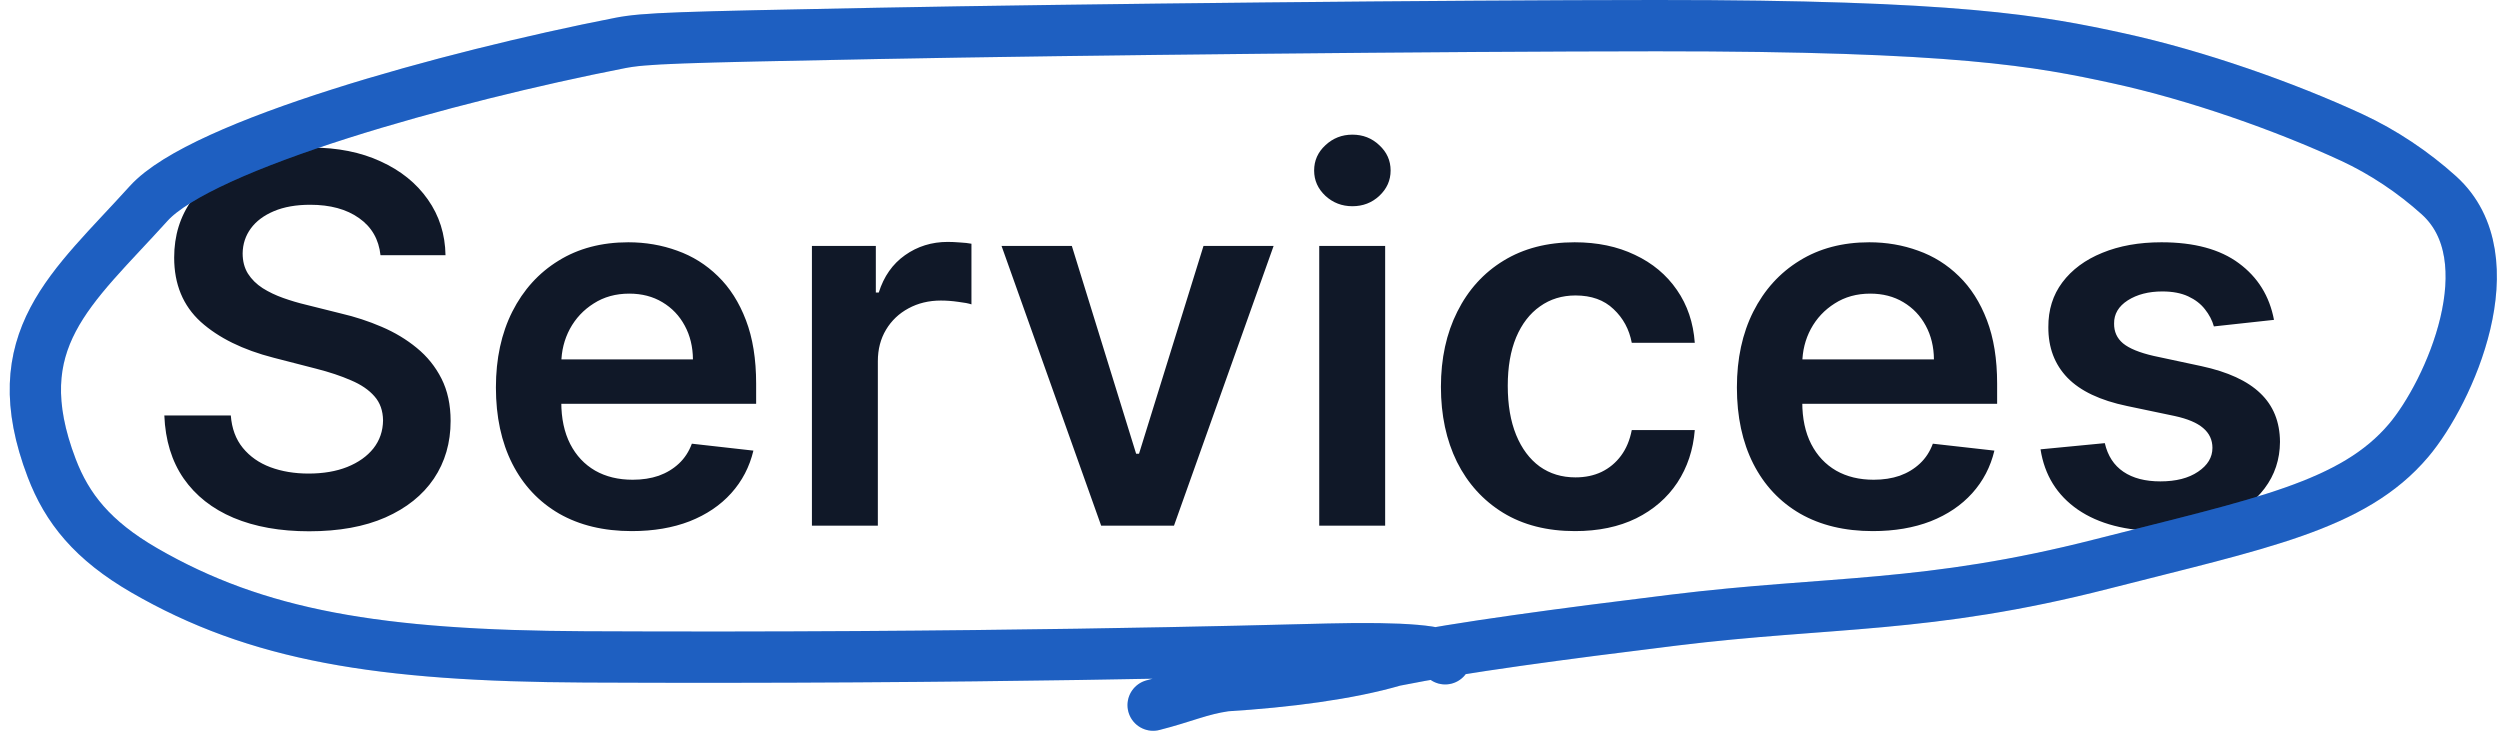
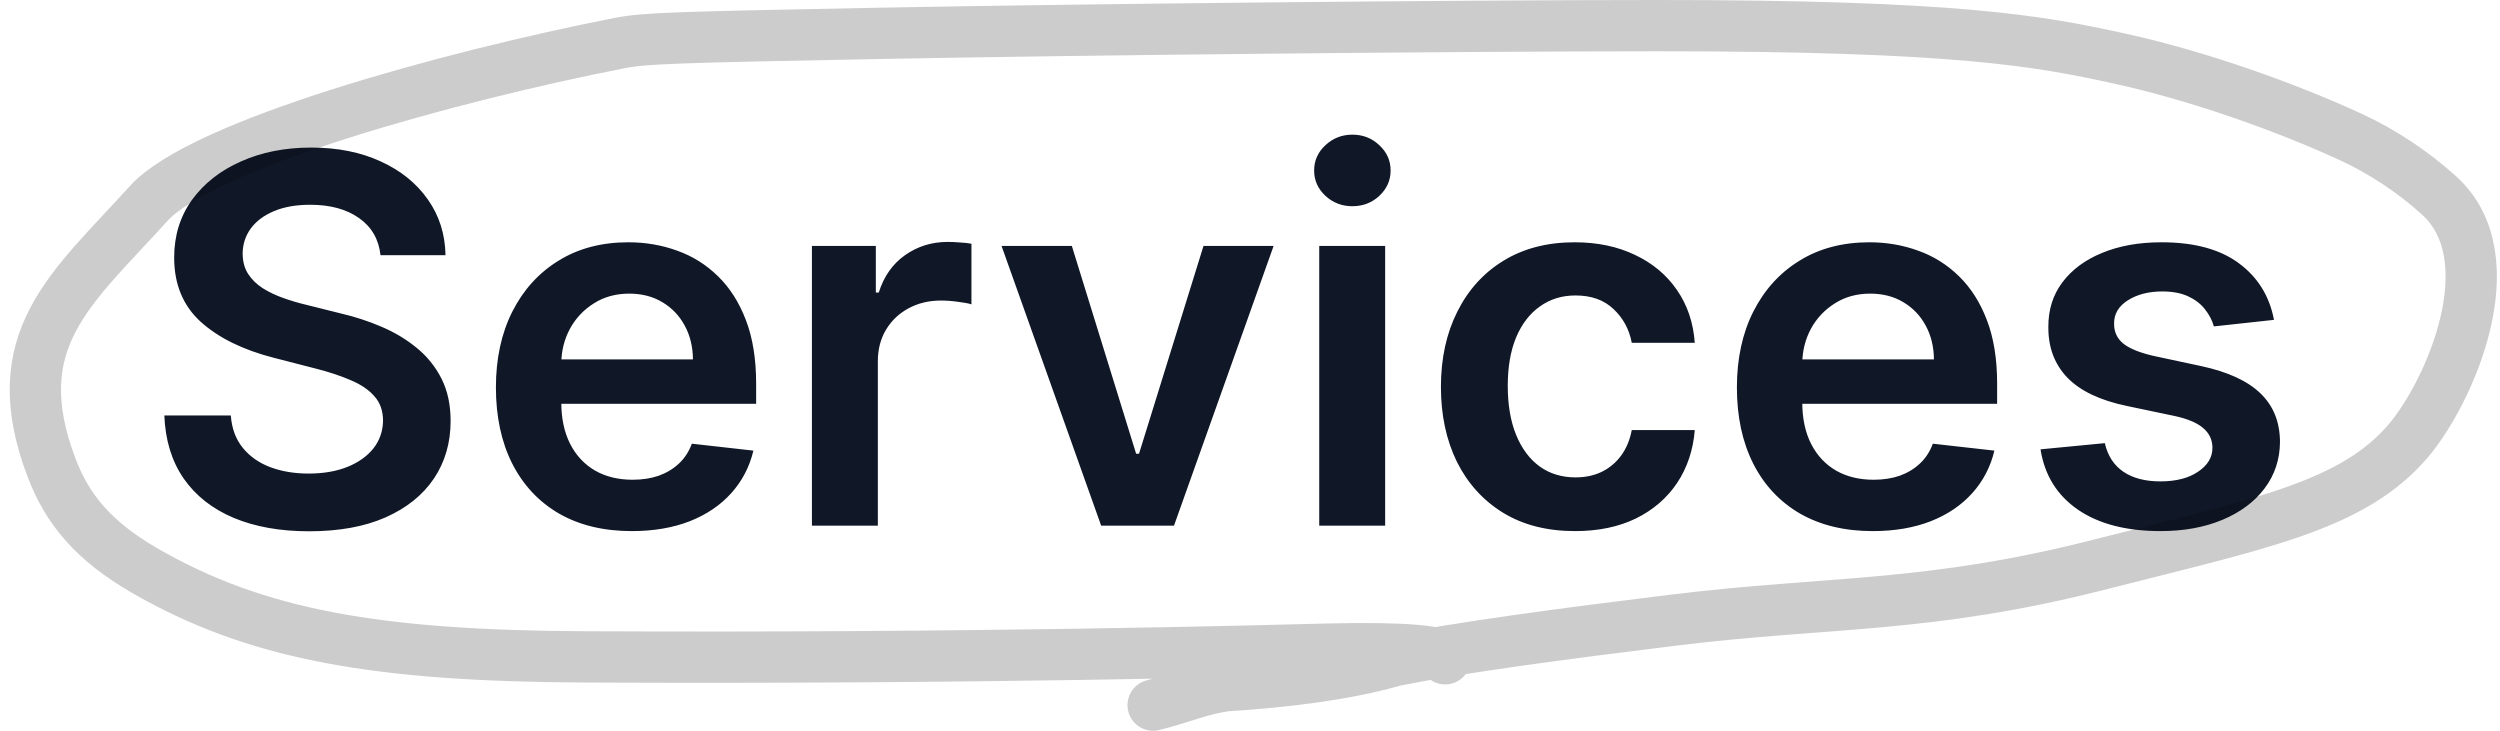
<svg xmlns="http://www.w3.org/2000/svg" width="195" height="57" viewBox="0 0 195 57" fill="none">
  <path d="M29.679 19.906C29.546 18.666 28.988 17.7 28.003 17.009C27.027 16.317 25.759 15.972 24.196 15.972C23.098 15.972 22.155 16.137 21.369 16.469C20.583 16.8 19.982 17.25 19.565 17.818C19.149 18.386 18.936 19.035 18.926 19.764C18.926 20.37 19.063 20.896 19.338 21.341C19.622 21.786 20.006 22.165 20.489 22.477C20.972 22.78 21.507 23.036 22.094 23.244C22.681 23.453 23.273 23.628 23.869 23.77L26.597 24.452C27.695 24.707 28.751 25.053 29.764 25.489C30.787 25.924 31.701 26.474 32.506 27.136C33.32 27.799 33.964 28.599 34.438 29.537C34.911 30.474 35.148 31.573 35.148 32.832C35.148 34.537 34.712 36.038 33.841 37.335C32.97 38.623 31.71 39.632 30.062 40.361C28.424 41.081 26.44 41.44 24.111 41.44C21.848 41.44 19.883 41.09 18.216 40.389C16.559 39.688 15.261 38.666 14.324 37.321C13.396 35.976 12.894 34.338 12.818 32.406H18.003C18.079 33.419 18.391 34.262 18.94 34.935C19.49 35.607 20.204 36.109 21.085 36.44C21.975 36.772 22.97 36.938 24.068 36.938C25.214 36.938 26.218 36.767 27.079 36.426C27.951 36.076 28.633 35.593 29.125 34.977C29.617 34.352 29.868 33.623 29.878 32.79C29.868 32.032 29.646 31.407 29.21 30.915C28.775 30.413 28.164 29.996 27.378 29.665C26.601 29.324 25.692 29.021 24.651 28.756L21.341 27.903C18.945 27.288 17.051 26.355 15.659 25.105C14.277 23.846 13.585 22.174 13.585 20.091C13.585 18.377 14.049 16.876 14.977 15.588C15.915 14.3 17.188 13.301 18.798 12.591C20.408 11.871 22.231 11.511 24.267 11.511C26.331 11.511 28.14 11.871 29.693 12.591C31.256 13.301 32.482 14.291 33.372 15.56C34.262 16.819 34.722 18.268 34.75 19.906H29.679ZM49.278 41.426C47.09 41.426 45.201 40.972 43.61 40.062C42.029 39.144 40.812 37.847 39.959 36.17C39.107 34.485 38.681 32.501 38.681 30.219C38.681 27.974 39.107 26.005 39.959 24.31C40.821 22.605 42.024 21.279 43.568 20.332C45.111 19.376 46.925 18.898 49.008 18.898C50.352 18.898 51.621 19.116 52.815 19.551C54.017 19.977 55.078 20.64 55.996 21.54C56.925 22.439 57.654 23.585 58.184 24.977C58.714 26.36 58.979 28.008 58.979 29.921V31.497H41.096V28.031H54.05C54.041 27.046 53.828 26.171 53.411 25.403C52.995 24.627 52.412 24.016 51.664 23.571C50.925 23.126 50.064 22.903 49.079 22.903C48.028 22.903 47.104 23.159 46.309 23.671C45.514 24.172 44.893 24.835 44.448 25.659C44.013 26.474 43.79 27.368 43.781 28.344V31.369C43.781 32.638 44.013 33.727 44.477 34.636C44.941 35.536 45.589 36.227 46.423 36.71C47.256 37.184 48.231 37.42 49.349 37.42C50.097 37.42 50.774 37.316 51.38 37.108C51.986 36.89 52.512 36.573 52.957 36.156C53.402 35.74 53.738 35.224 53.965 34.608L58.766 35.148C58.463 36.417 57.886 37.525 57.033 38.472C56.191 39.409 55.111 40.138 53.795 40.659C52.478 41.17 50.973 41.426 49.278 41.426ZM63.33 41V19.182H68.315V22.818H68.543C68.94 21.559 69.622 20.588 70.588 19.906C71.563 19.215 72.676 18.869 73.926 18.869C74.21 18.869 74.528 18.884 74.878 18.912C75.238 18.931 75.536 18.964 75.773 19.011V23.741C75.555 23.666 75.209 23.599 74.736 23.543C74.272 23.476 73.822 23.443 73.386 23.443C72.449 23.443 71.606 23.647 70.858 24.054C70.119 24.452 69.537 25.006 69.111 25.716C68.685 26.426 68.472 27.245 68.472 28.173V41H63.33ZM99.342 19.182L91.572 41H85.89L78.12 19.182H83.603L88.617 35.389H88.844L93.873 19.182H99.342ZM102.9 41V19.182H108.042V41H102.9ZM105.485 16.085C104.671 16.085 103.97 15.815 103.383 15.276C102.796 14.726 102.502 14.068 102.502 13.301C102.502 12.525 102.796 11.867 103.383 11.327C103.97 10.777 104.671 10.503 105.485 10.503C106.309 10.503 107.01 10.777 107.587 11.327C108.174 11.867 108.468 12.525 108.468 13.301C108.468 14.068 108.174 14.726 107.587 15.276C107.01 15.815 106.309 16.085 105.485 16.085ZM122.847 41.426C120.669 41.426 118.798 40.948 117.236 39.992C115.683 39.035 114.485 37.714 113.642 36.028C112.809 34.333 112.392 32.383 112.392 30.176C112.392 27.96 112.818 26.005 113.67 24.31C114.523 22.605 115.725 21.279 117.278 20.332C118.841 19.376 120.688 18.898 122.818 18.898C124.589 18.898 126.156 19.224 127.52 19.878C128.893 20.522 129.987 21.436 130.801 22.619C131.616 23.794 132.08 25.167 132.193 26.739H127.278C127.08 25.688 126.606 24.812 125.858 24.111C125.119 23.401 124.13 23.046 122.889 23.046C121.838 23.046 120.915 23.329 120.119 23.898C119.324 24.456 118.704 25.261 118.259 26.312C117.823 27.364 117.605 28.623 117.605 30.091C117.605 31.578 117.823 32.856 118.259 33.926C118.694 34.987 119.305 35.806 120.091 36.383C120.886 36.952 121.819 37.236 122.889 37.236C123.647 37.236 124.324 37.094 124.92 36.81C125.527 36.516 126.033 36.095 126.44 35.545C126.848 34.996 127.127 34.329 127.278 33.543H132.193C132.07 35.086 131.616 36.455 130.83 37.648C130.044 38.831 128.973 39.76 127.619 40.432C126.265 41.095 124.674 41.426 122.847 41.426ZM146.075 41.426C143.887 41.426 141.998 40.972 140.407 40.062C138.826 39.144 137.609 37.847 136.756 36.17C135.904 34.485 135.478 32.501 135.478 30.219C135.478 27.974 135.904 26.005 136.756 24.31C137.618 22.605 138.821 21.279 140.364 20.332C141.908 19.376 143.721 18.898 145.805 18.898C147.149 18.898 148.418 19.116 149.612 19.551C150.814 19.977 151.875 20.64 152.793 21.54C153.721 22.439 154.451 23.585 154.981 24.977C155.511 26.36 155.776 28.008 155.776 29.921V31.497H137.893V28.031H150.847C150.838 27.046 150.625 26.171 150.208 25.403C149.791 24.627 149.209 24.016 148.461 23.571C147.722 23.126 146.861 22.903 145.876 22.903C144.825 22.903 143.901 23.159 143.106 23.671C142.31 24.172 141.69 24.835 141.245 25.659C140.809 26.474 140.587 27.368 140.577 28.344V31.369C140.577 32.638 140.809 33.727 141.273 34.636C141.737 35.536 142.386 36.227 143.219 36.71C144.053 37.184 145.028 37.42 146.146 37.42C146.894 37.42 147.571 37.316 148.177 37.108C148.783 36.89 149.308 36.573 149.754 36.156C150.199 35.74 150.535 35.224 150.762 34.608L155.563 35.148C155.26 36.417 154.683 37.525 153.83 38.472C152.987 39.409 151.908 40.138 150.592 40.659C149.275 41.17 147.77 41.426 146.075 41.426ZM177.371 24.949L172.683 25.46C172.551 24.987 172.319 24.542 171.987 24.125C171.665 23.708 171.23 23.372 170.68 23.116C170.131 22.861 169.459 22.733 168.663 22.733C167.593 22.733 166.694 22.965 165.964 23.429C165.245 23.893 164.89 24.494 164.899 25.233C164.89 25.867 165.122 26.384 165.595 26.781C166.078 27.179 166.874 27.506 167.982 27.761L171.703 28.557C173.768 29.002 175.302 29.707 176.305 30.673C177.319 31.639 177.83 32.903 177.839 34.466C177.83 35.839 177.428 37.051 176.632 38.102C175.846 39.144 174.752 39.958 173.351 40.545C171.949 41.133 170.339 41.426 168.521 41.426C165.851 41.426 163.701 40.867 162.072 39.75C160.444 38.623 159.473 37.056 159.161 35.048L164.175 34.565C164.402 35.55 164.885 36.294 165.624 36.795C166.362 37.297 167.323 37.548 168.507 37.548C169.729 37.548 170.709 37.297 171.447 36.795C172.196 36.294 172.57 35.673 172.57 34.935C172.57 34.31 172.328 33.794 171.845 33.386C171.372 32.979 170.633 32.667 169.629 32.449L165.908 31.668C163.815 31.232 162.267 30.498 161.263 29.466C160.259 28.424 159.762 27.108 159.771 25.517C159.762 24.172 160.126 23.008 160.865 22.023C161.613 21.028 162.65 20.261 163.976 19.722C165.311 19.172 166.85 18.898 168.592 18.898C171.149 18.898 173.161 19.442 174.629 20.531C176.107 21.62 177.02 23.093 177.371 24.949Z" fill="#101828" />
-   <path d="M112.723 51.386C112.723 50.79 109.558 50.483 103.576 50.632C98.353 50.762 76.157 51.386 45.592 51.237C29.568 51.159 20.049 49.579 11.249 44.484C7.216 42.149 5.231 39.651 4.032 36.507C0.218 26.504 5.615 22.494 11.591 15.877C15.741 11.282 35.035 5.962 48.355 3.355C50.302 2.974 52.731 2.908 68.394 2.605C84.058 2.303 112.939 2.005 129.202 2C152.683 1.994 159.048 3.197 165.252 4.552C171.355 5.885 178.23 8.311 183.439 10.723C185.888 11.857 188.241 13.433 190.237 15.235C195.694 20.162 191.058 30.589 187.869 34.356C183.528 39.485 176.288 40.834 163.933 43.996C150.344 47.474 142.743 46.869 130.55 48.369C121.973 49.424 113.946 50.483 108.749 51.531C105.17 52.579 100.363 53.193 95.573 53.491C93.553 53.789 92.366 54.386 89.944 55" stroke="#2577F1" stroke-width="4" stroke-linecap="round" />
  <path d="M112.723 51.386C112.723 50.79 109.558 50.483 103.576 50.632C98.353 50.762 76.157 51.386 45.592 51.237C29.568 51.159 20.049 49.579 11.249 44.484C7.216 42.149 5.231 39.651 4.032 36.507C0.218 26.504 5.615 22.494 11.591 15.877C15.741 11.282 35.035 5.962 48.355 3.355C50.302 2.974 52.731 2.908 68.394 2.605C84.058 2.303 112.939 2.005 129.202 2C152.683 1.994 159.048 3.197 165.252 4.552C171.355 5.885 178.23 8.311 183.439 10.723C185.888 11.857 188.241 13.433 190.237 15.235C195.694 20.162 191.058 30.589 187.869 34.356C183.528 39.485 176.288 40.834 163.933 43.996C150.344 47.474 142.743 46.869 130.55 48.369C121.973 49.424 113.946 50.483 108.749 51.531C105.17 52.579 100.363 53.193 95.573 53.491C93.553 53.789 92.366 54.386 89.944 55" stroke="black" stroke-opacity="0.2" stroke-width="4" stroke-linecap="round" />
</svg>